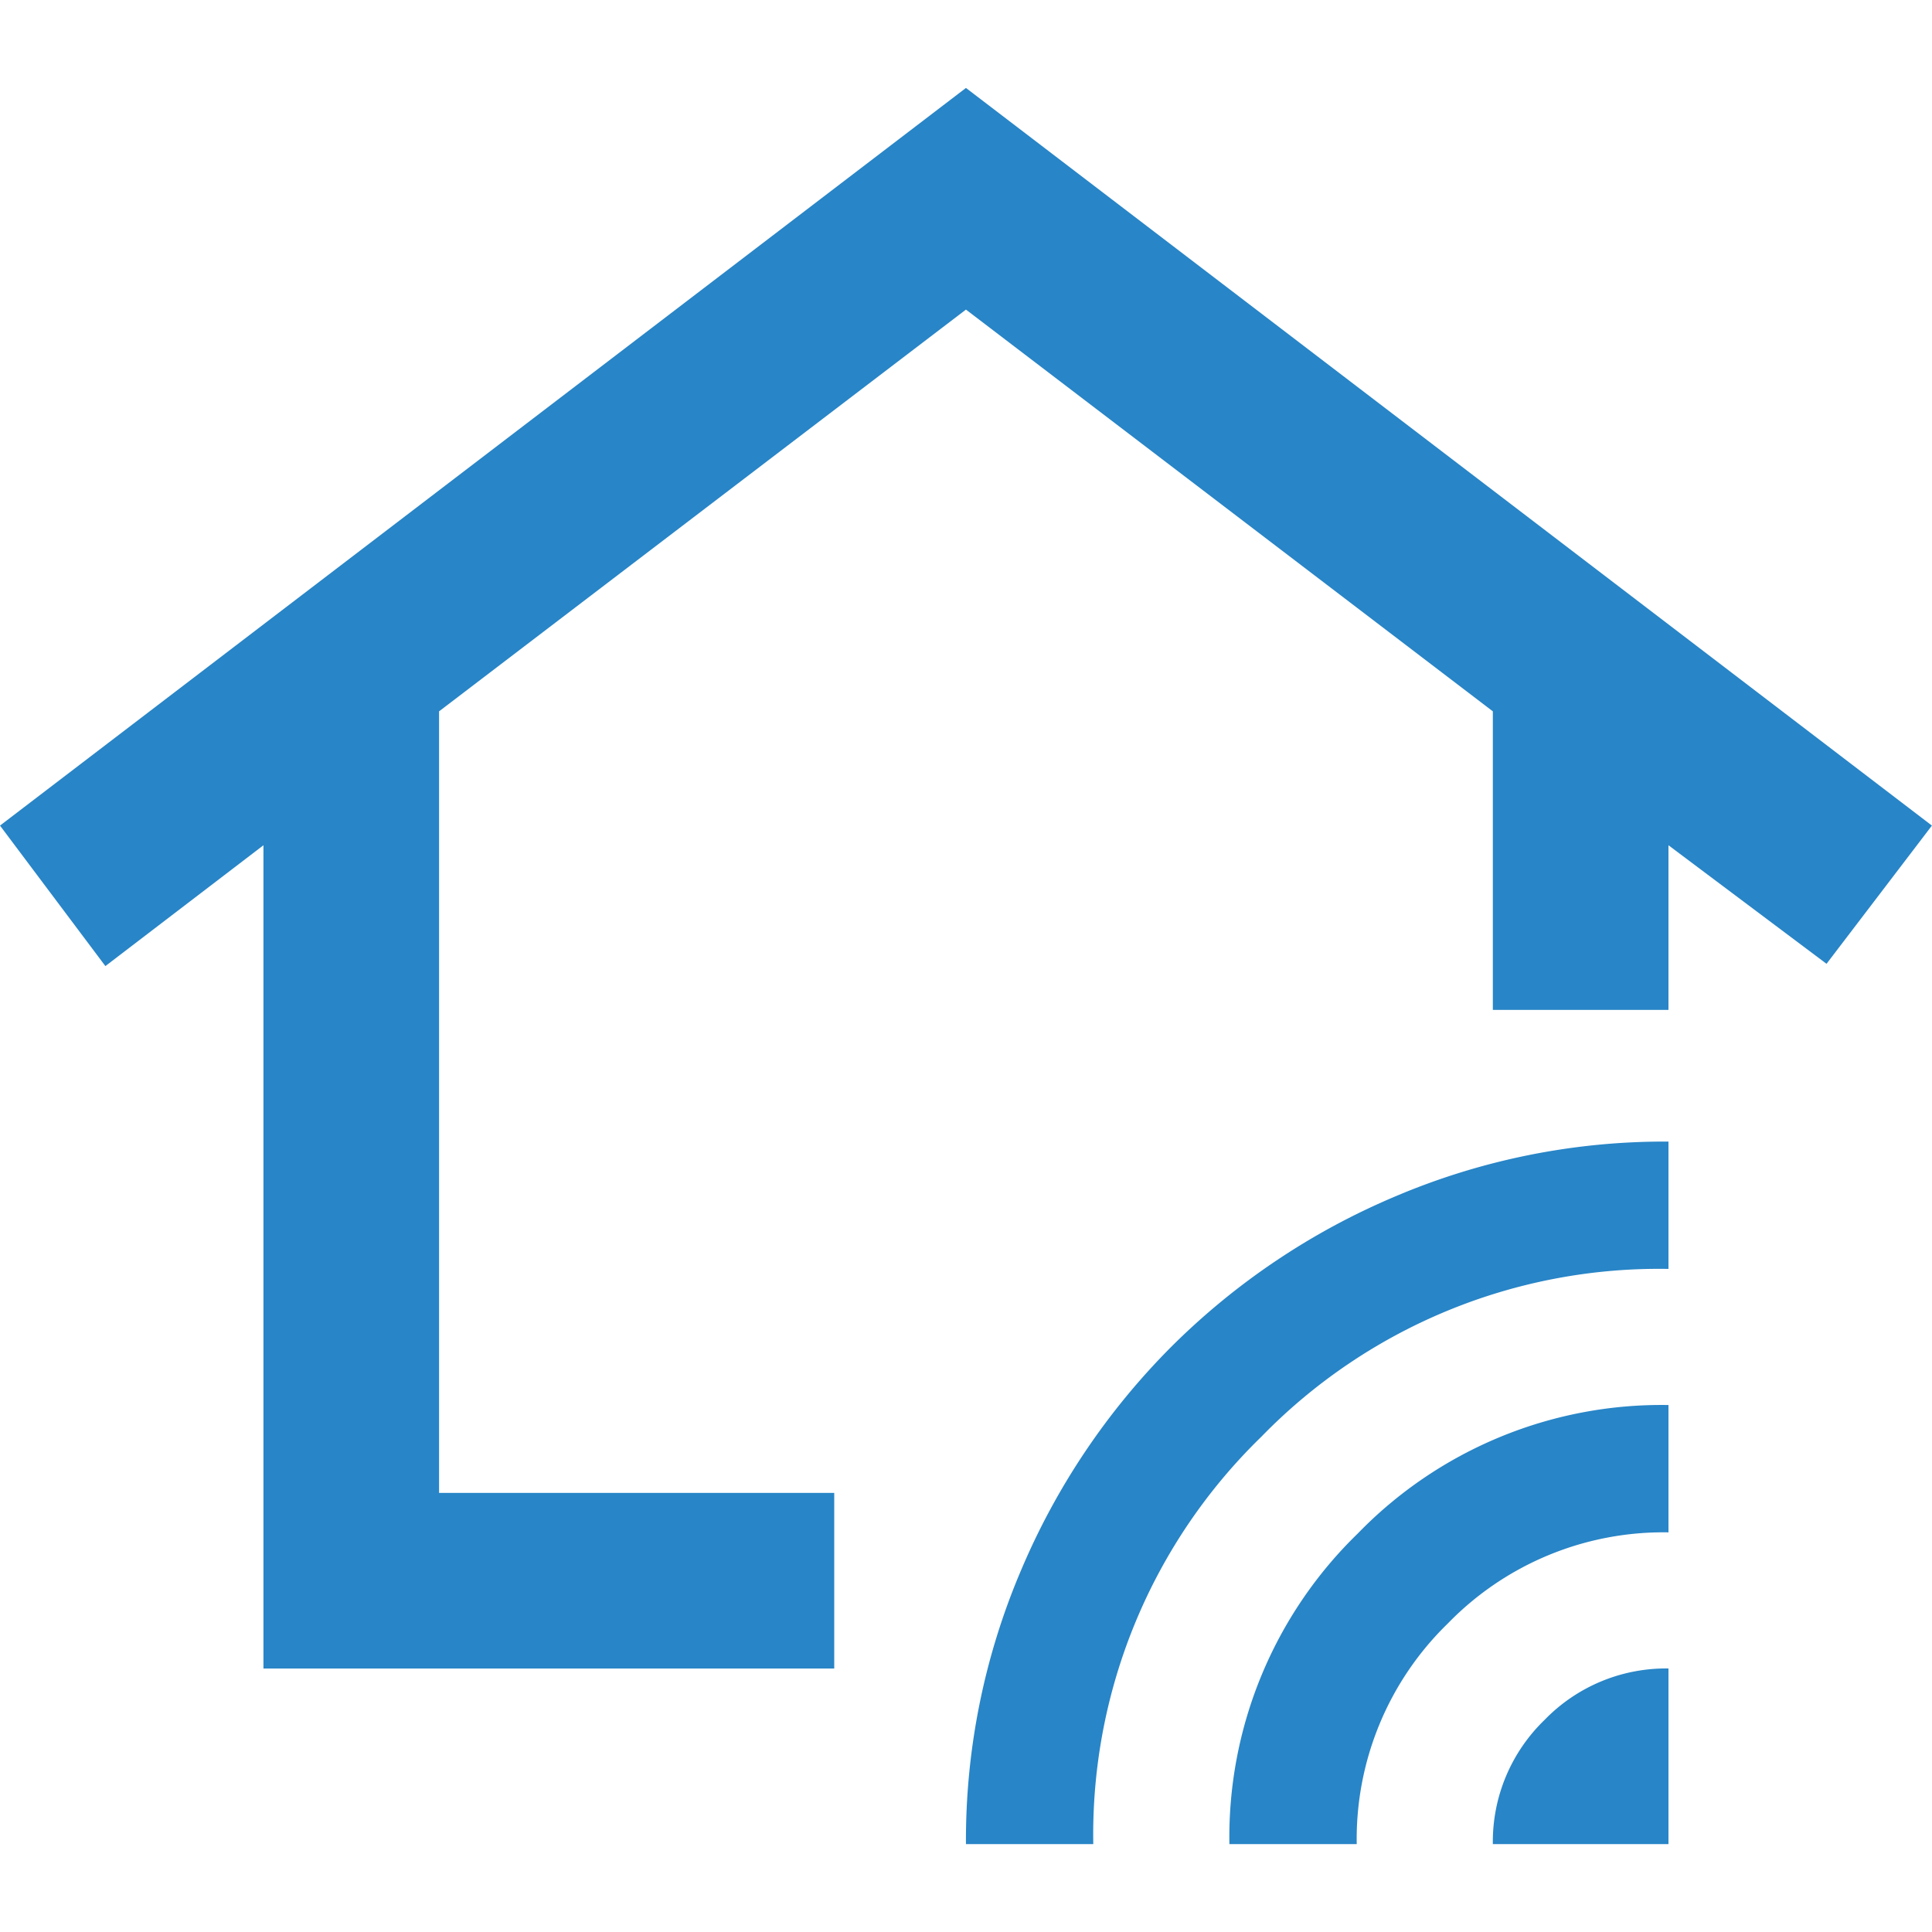
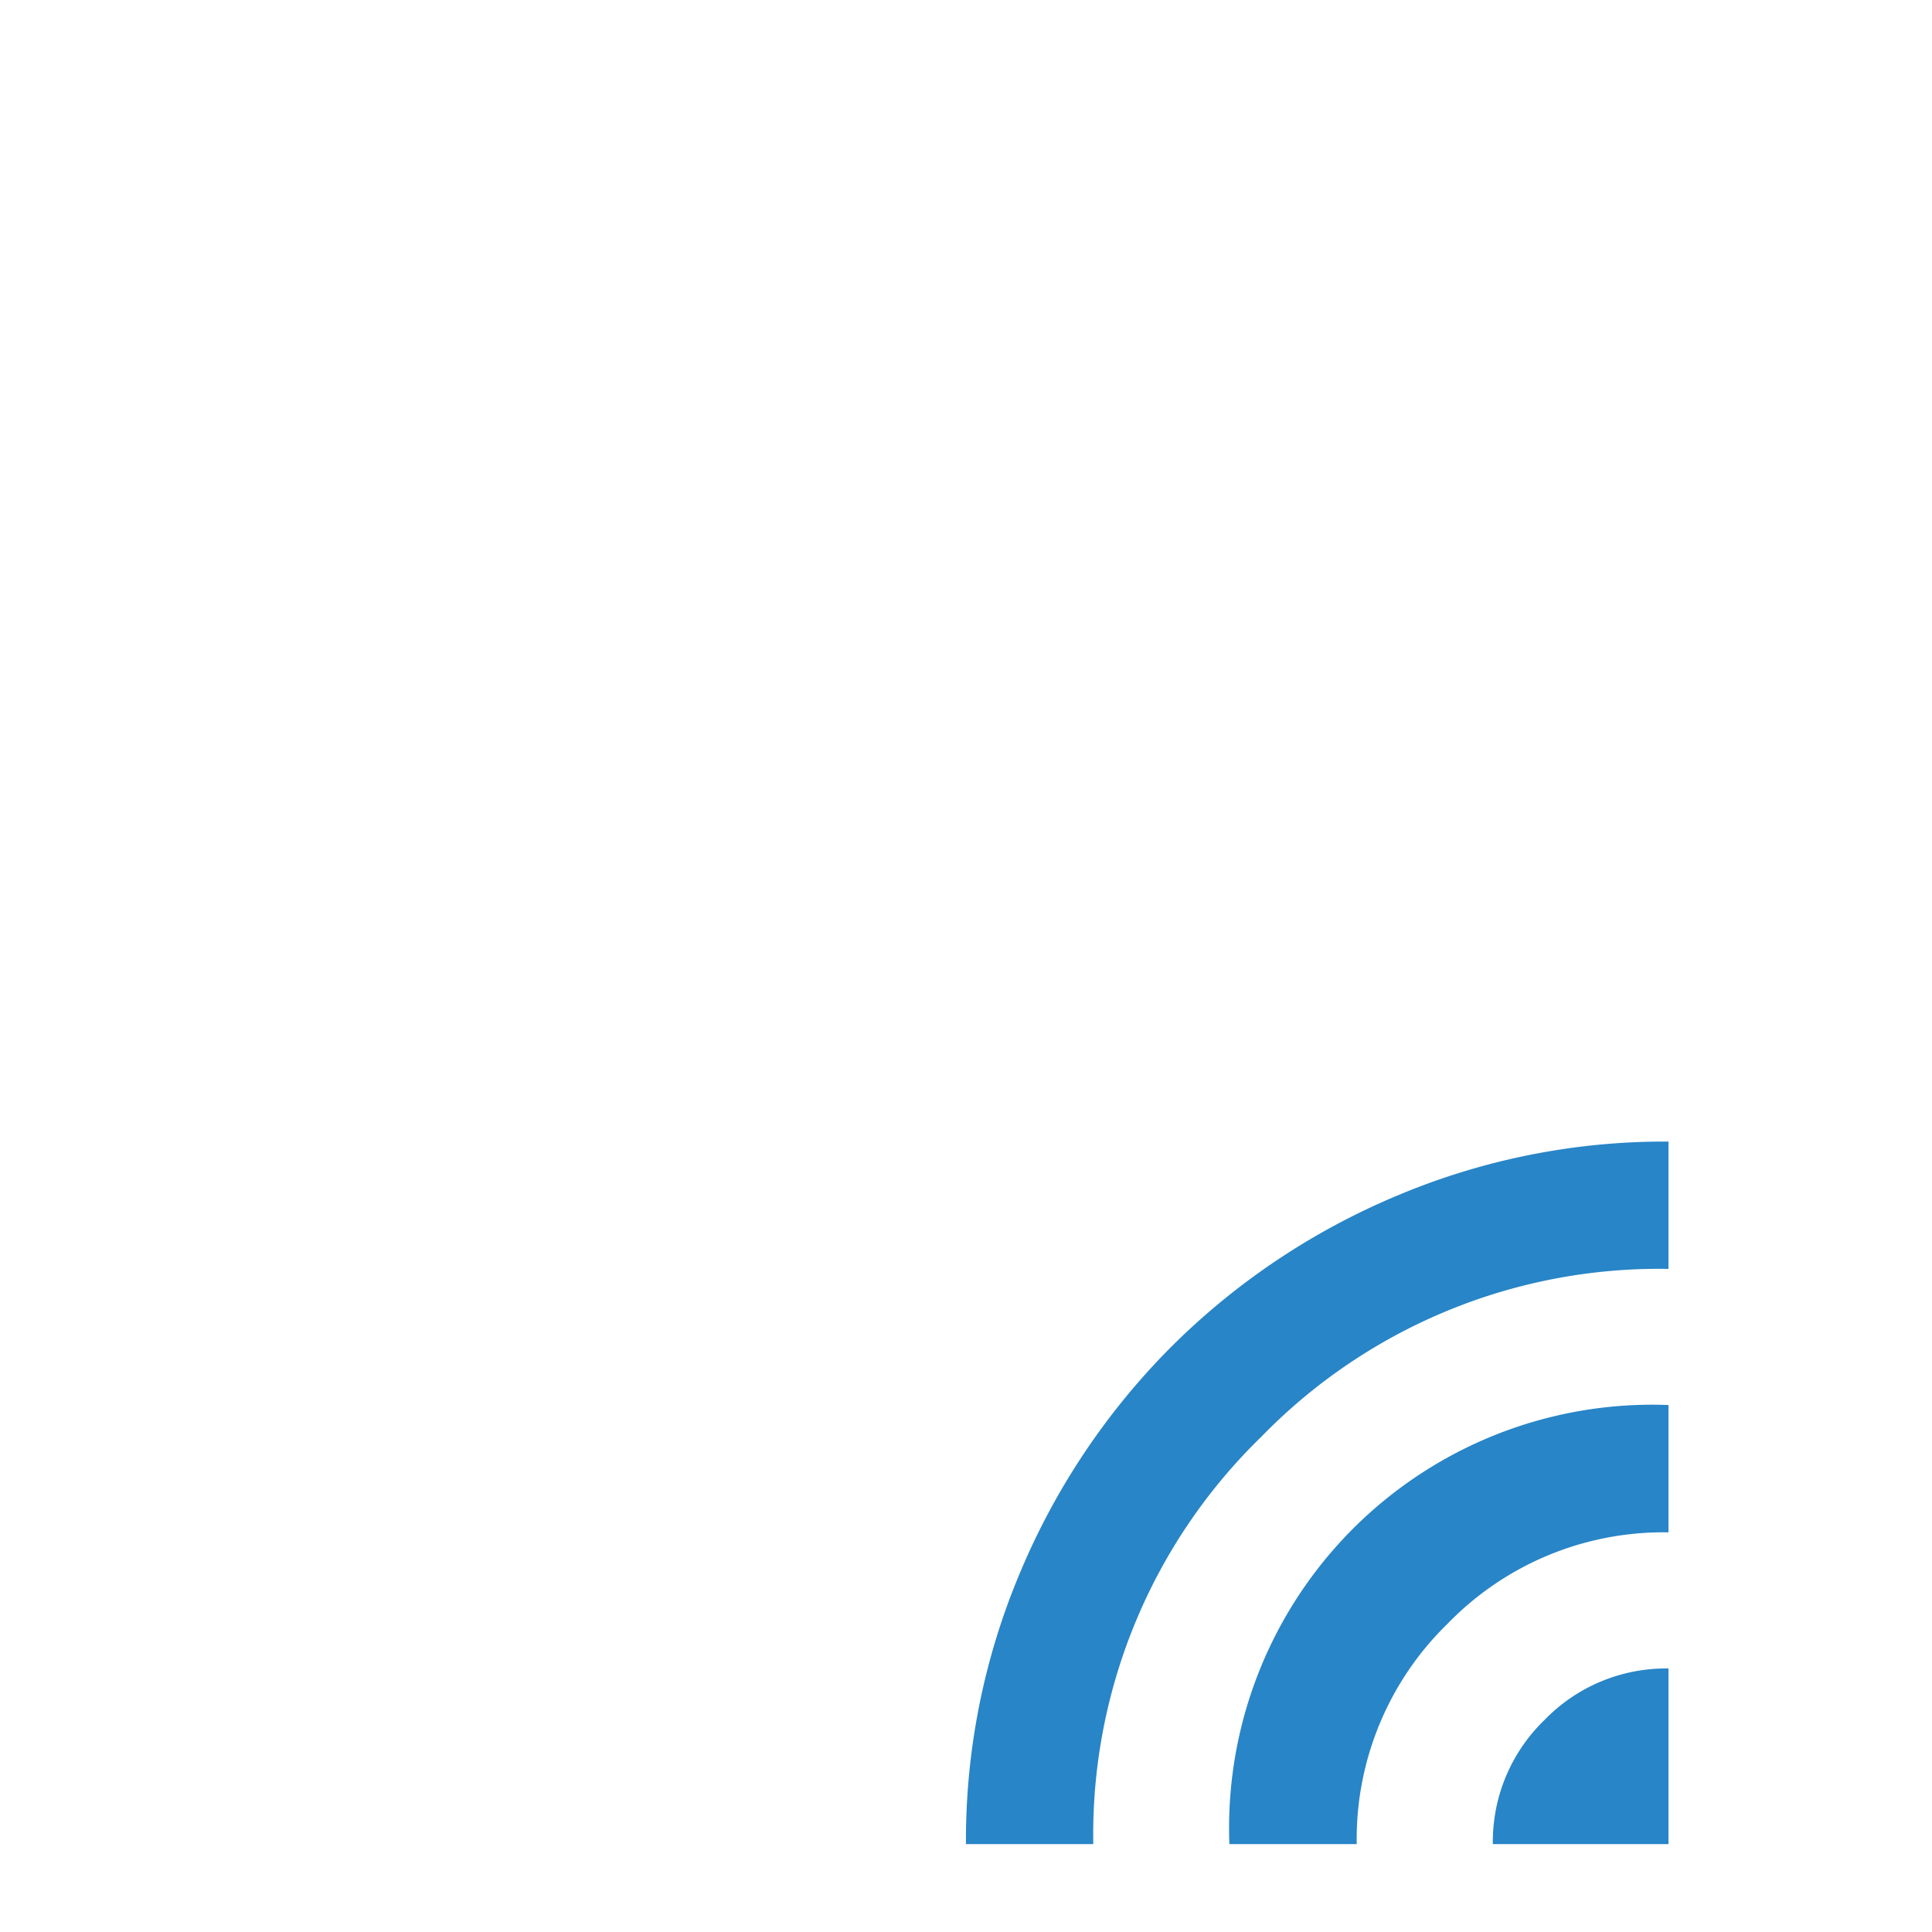
<svg xmlns="http://www.w3.org/2000/svg" width="44.002" height="44" viewBox="0 0 44.002 44">
  <g id="i_10" transform="translate(-673 -2667)">
-     <rect id="長方形_31544" data-name="長方形 31544" width="44" height="44" transform="translate(673 2667)" fill="none" />
-     <path id="前面オブジェクトで型抜き_1" data-name="前面オブジェクトで型抜き 1" d="M-13966-398h-13V-416.75l-3.6,2.752-2.4-3.2,22-16.8,22,16.8-2.4,3.148-3.6-2.7V-413h-4v-6.8l-12-9.15-12,9.15V-402h9v4Z" transform="translate(14658 3103.001)" fill="#2885c7" />
-     <path id="connected_tv_FILL0_wght400_GRAD0_opsz24" d="M102-814H98a3.852,3.852,0,0,1,1.175-2.825A3.852,3.852,0,0,1,102-818Zm-7.1,0H92a9.638,9.638,0,0,1,2.925-7.075A9.638,9.638,0,0,1,102-824v2.9a6.844,6.844,0,0,0-5.025,2.075A6.844,6.844,0,0,0,94.9-814Zm-6,0H86a15.673,15.673,0,0,1,1.25-6.225,16.057,16.057,0,0,1,3.425-5.1,16.057,16.057,0,0,1,5.1-3.425A15.674,15.674,0,0,1,102-830v2.9a12.63,12.63,0,0,0-9.275,3.825A12.63,12.63,0,0,0,88.9-814Z" transform="translate(609 3523)" fill="#2885c7" />
+     <path id="connected_tv_FILL0_wght400_GRAD0_opsz24" d="M102-814H98a3.852,3.852,0,0,1,1.175-2.825A3.852,3.852,0,0,1,102-818Zm-7.1,0H92A9.638,9.638,0,0,1,102-824v2.9a6.844,6.844,0,0,0-5.025,2.075A6.844,6.844,0,0,0,94.9-814Zm-6,0H86a15.673,15.673,0,0,1,1.25-6.225,16.057,16.057,0,0,1,3.425-5.1,16.057,16.057,0,0,1,5.1-3.425A15.674,15.674,0,0,1,102-830v2.9a12.63,12.63,0,0,0-9.275,3.825A12.63,12.63,0,0,0,88.9-814Z" transform="translate(609 3523)" fill="#2885c7" />
  </g>
</svg>